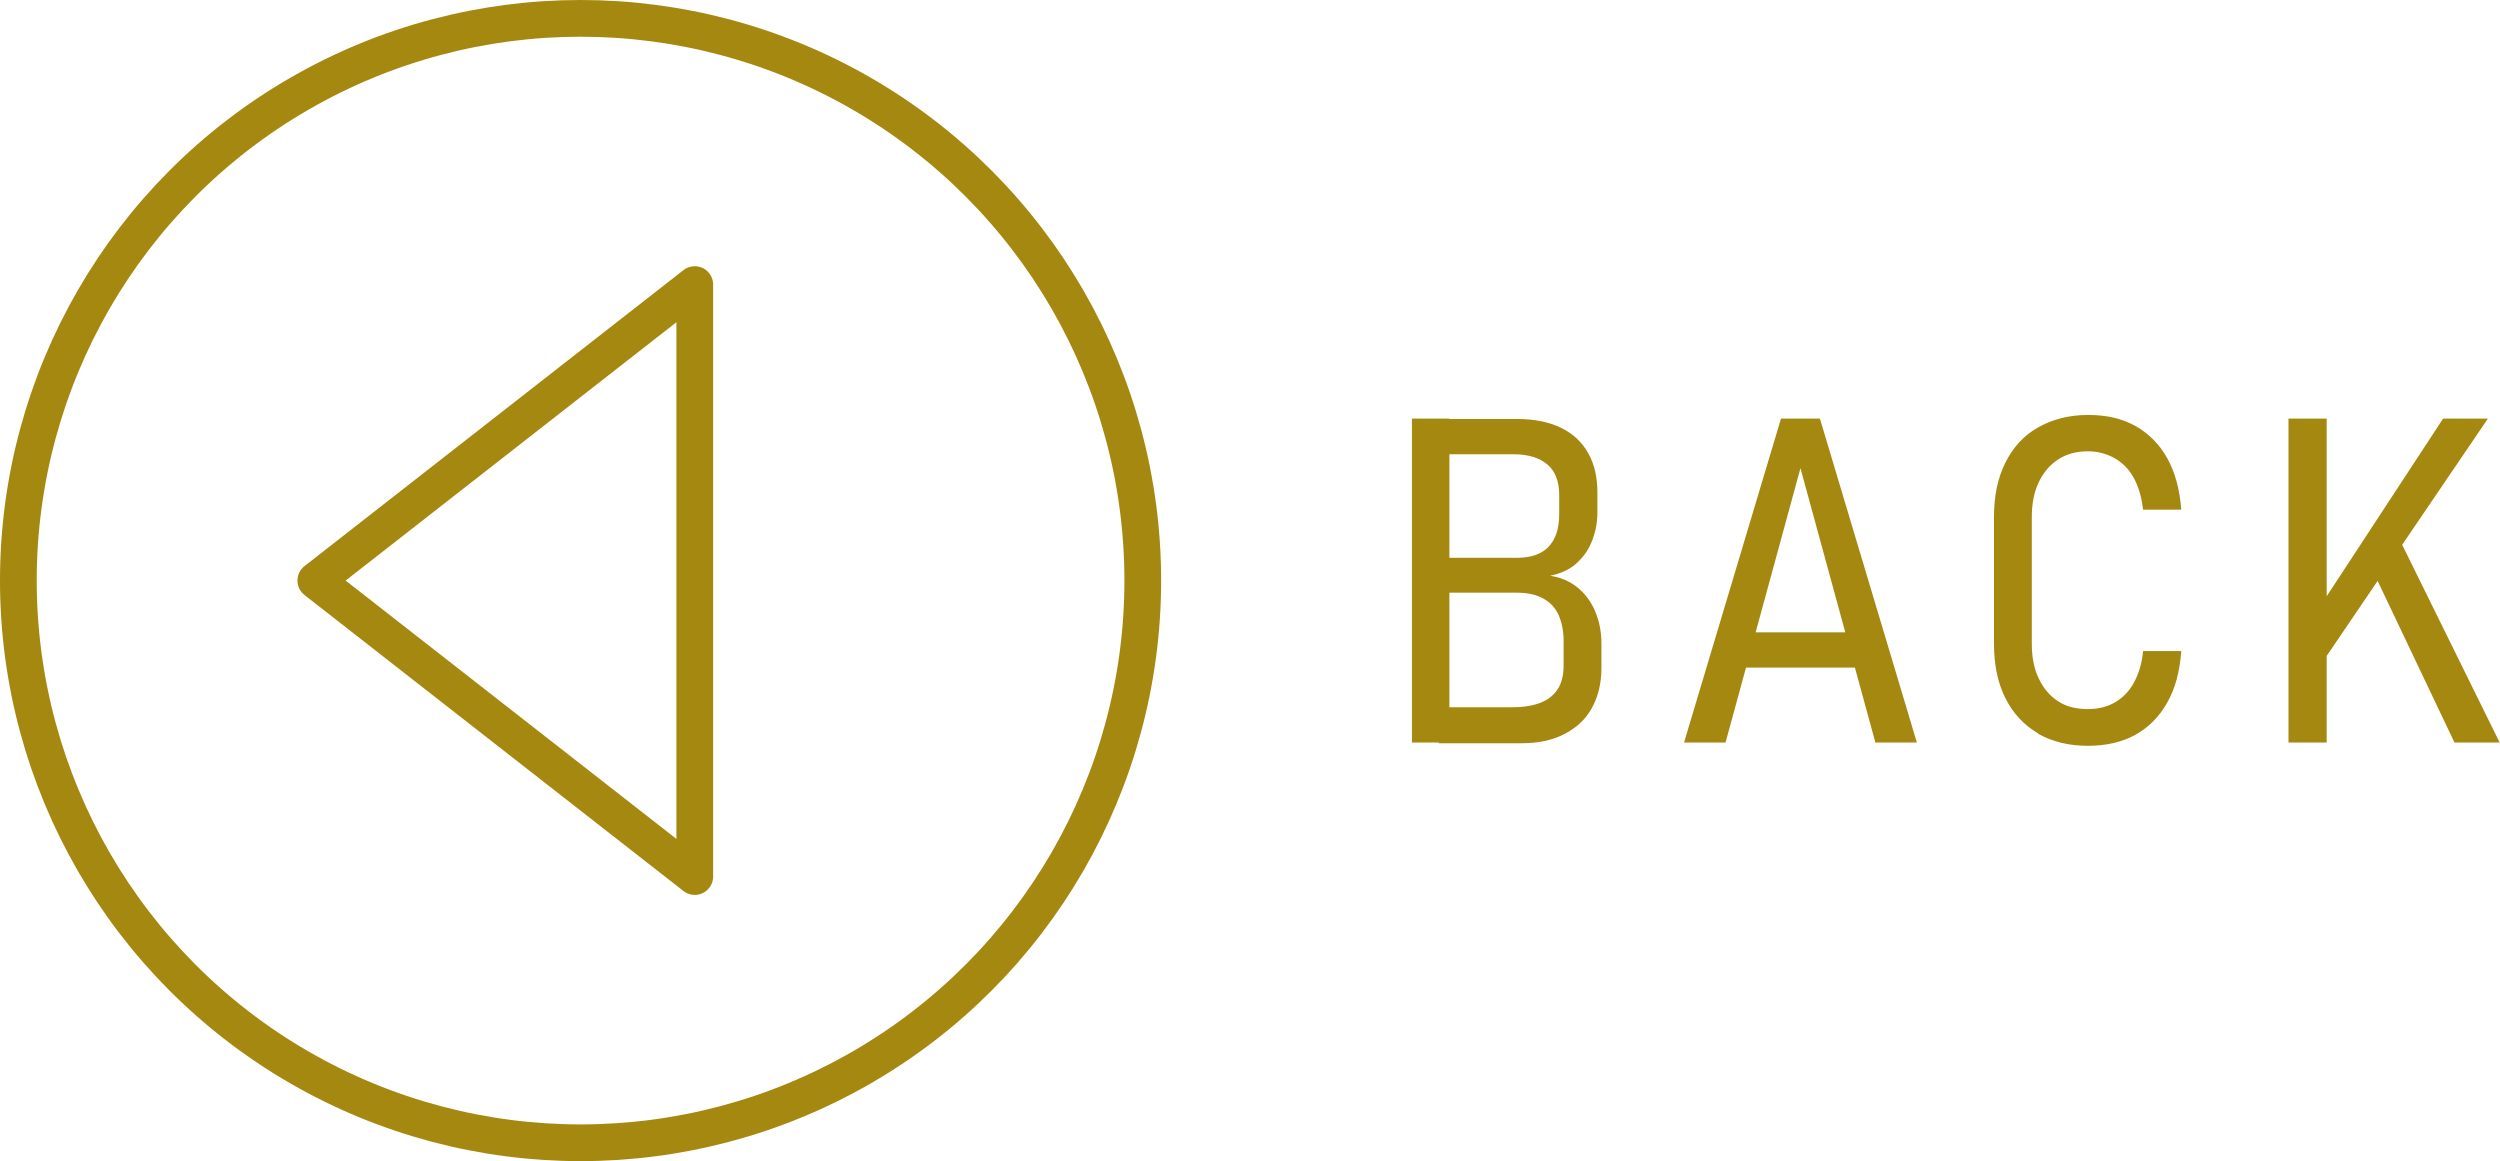
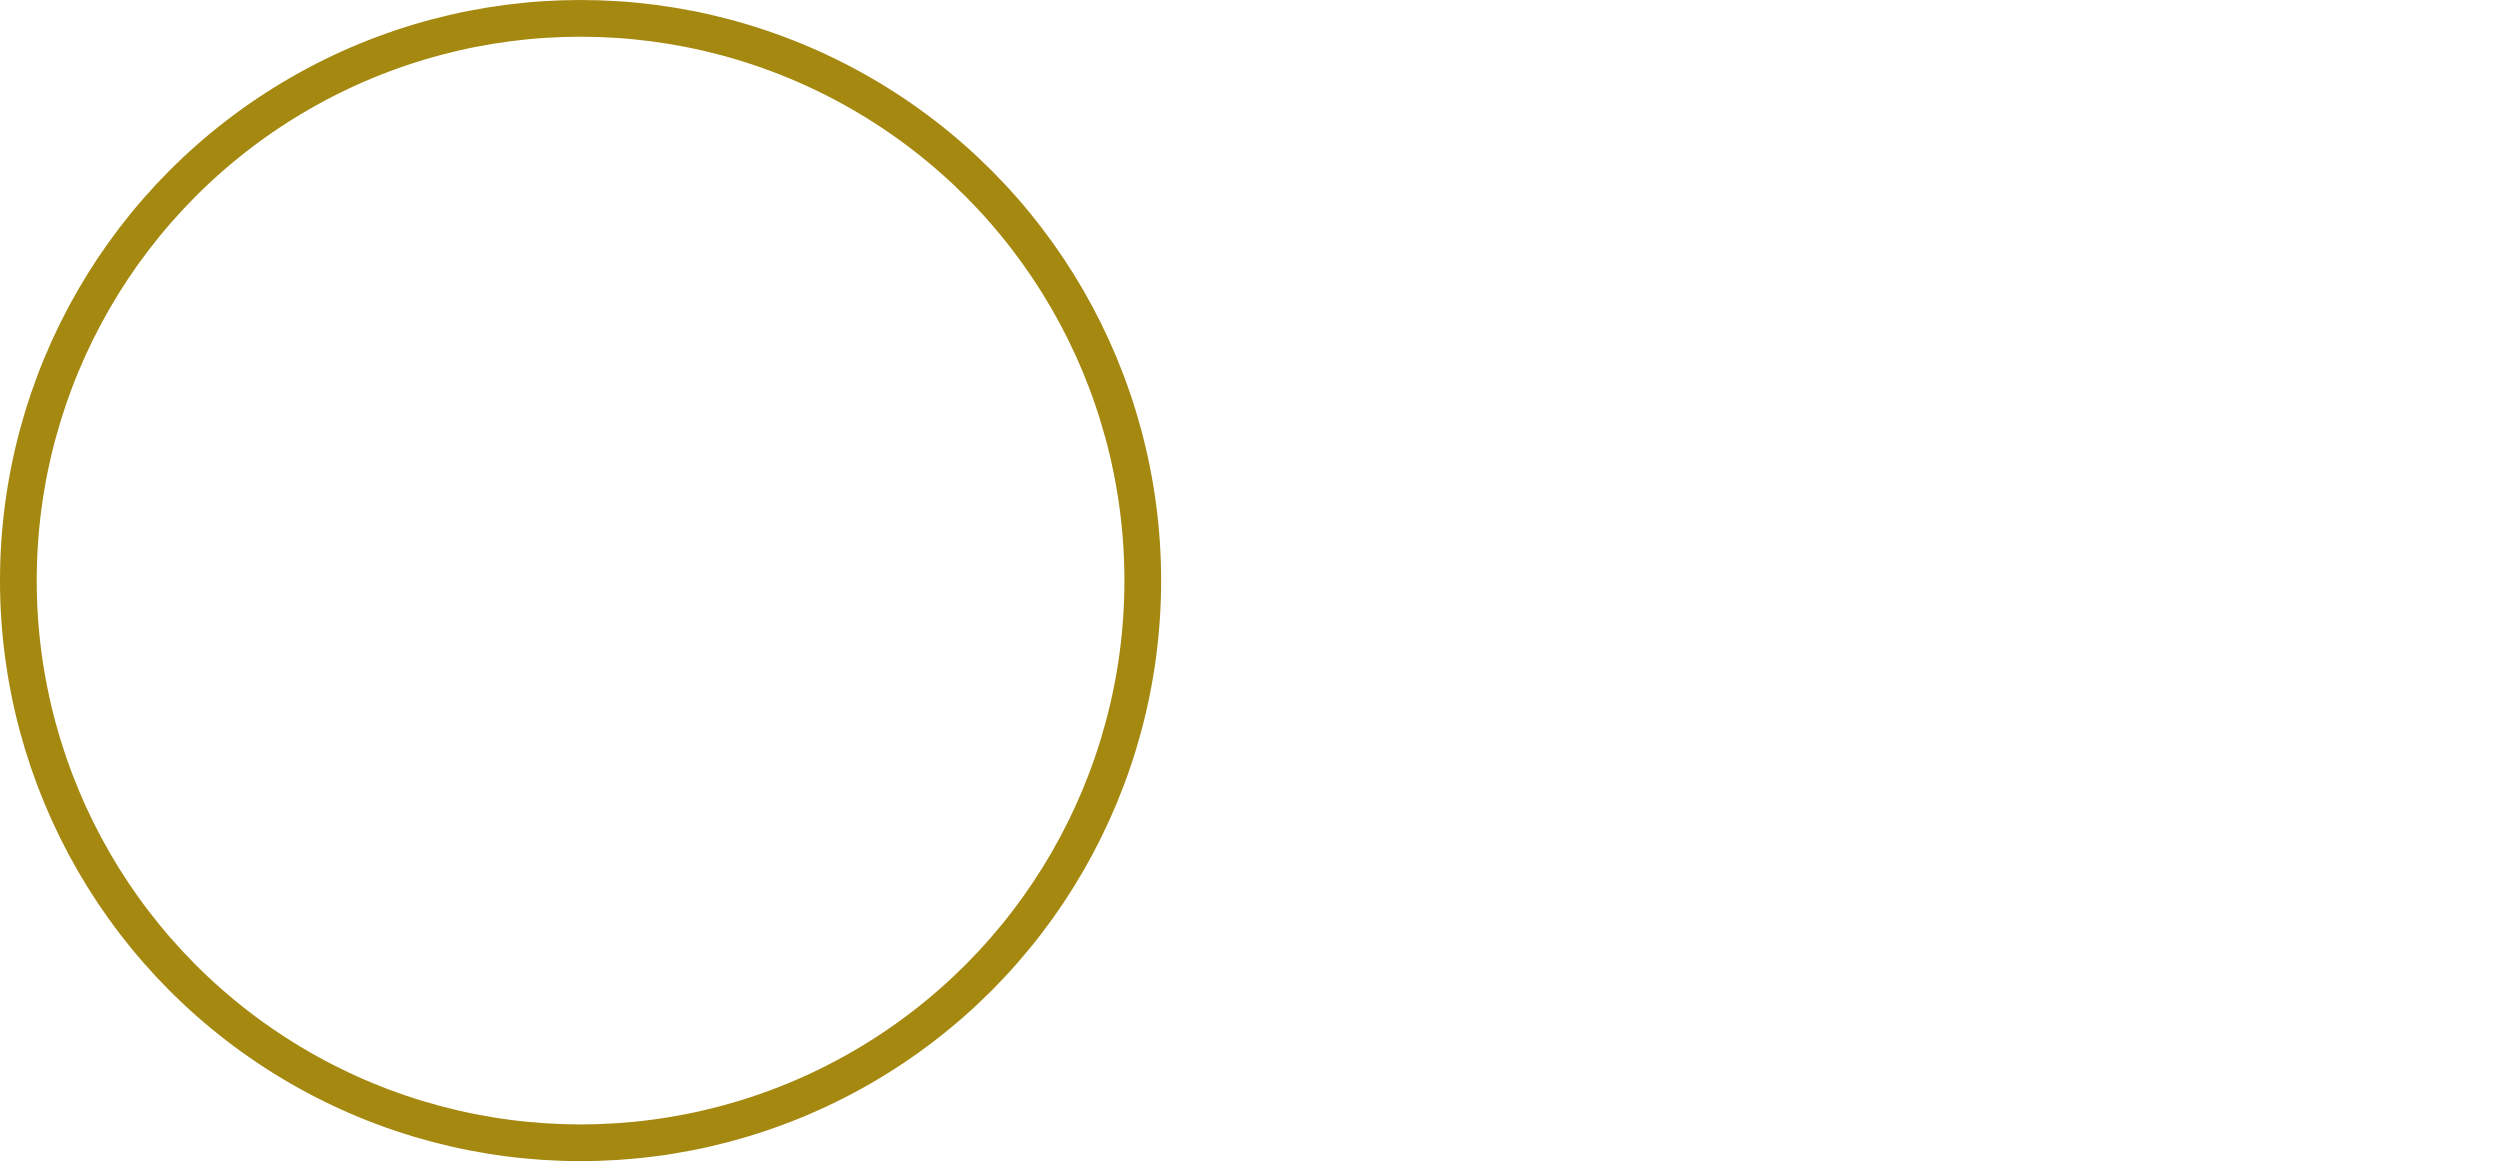
<svg xmlns="http://www.w3.org/2000/svg" id="Ebene_2" data-name="Ebene 2" viewBox="0 0 68.08 31.62">
  <defs>
    <style>
      .cls-1 {
        stroke-linecap: round;
        stroke-linejoin: round;
      }

      .cls-1, .cls-2 {
        fill: none;
        stroke: #a5880f;
      }

      .cls-3 {
        fill: #a5880f;
      }

      .cls-2 {
        stroke-miterlimit: 10;
      }
    </style>
  </defs>
  <g id="Texte_Buttons_Deusch" data-name="Texte Buttons Deusch">
    <g>
      <g>
-         <path class="cls-3" d="m38.45,11.4h1.02v8.82h-1.02v-8.82Zm.73,7.86h2c.48,0,.83-.1,1.06-.29s.34-.47.34-.83v-.69c0-.27-.05-.51-.14-.71s-.24-.35-.43-.45-.42-.15-.7-.15h-2.12v-.95h2.12c.38,0,.67-.1.86-.3s.29-.49.29-.88v-.54c0-.36-.11-.64-.32-.82s-.52-.28-.92-.28h-2.04v-.96h2.13c.47,0,.87.08,1.2.24s.57.39.74.69.25.66.25,1.07v.54c0,.28-.05.54-.15.79s-.24.44-.43.61-.43.27-.71.33c.29.04.54.15.75.32s.37.39.48.65.17.55.17.88v.66c0,.42-.09.78-.26,1.09s-.42.54-.75.71-.71.25-1.16.25h-2.26v-.96Z" />
-         <path class="cls-3" d="m48.5,11.4h1.06l2.64,8.82h-1.13l-2.04-7.47-2.04,7.47h-1.13l2.64-8.82Zm-1.29,5.82h3.72v.96h-3.72v-.96Z" />
-         <path class="cls-3" d="m55.5,19.97c-.38-.22-.68-.54-.89-.96s-.31-.91-.31-1.48v-3.45c0-.57.1-1.06.31-1.48s.5-.74.89-.96.84-.34,1.36-.34.93.1,1.29.3.66.5.87.88.34.85.38,1.4h-1.04c-.04-.34-.12-.62-.25-.86s-.31-.42-.52-.54-.46-.19-.73-.19c-.31,0-.58.07-.81.22s-.4.35-.53.62-.19.59-.19.95v3.45c0,.36.06.68.19.95s.3.47.53.62.5.21.81.21c.27,0,.52-.06.73-.18s.39-.3.52-.54.22-.52.25-.86h1.04c-.04.55-.16,1.01-.38,1.4s-.51.68-.87.88-.8.3-1.29.3c-.52,0-.97-.11-1.36-.33Z" />
-         <path class="cls-3" d="m62.32,11.4h1.04v8.82h-1.04v-8.82Zm.75,5.28l3.46-5.28h1.22l-4.64,6.83-.04-1.55Zm1.53-1.18l.7-.9,2.77,5.62h-1.23l-2.24-4.71Z" />
-       </g>
+         </g>
      <circle class="cls-2" cx="15.81" cy="15.81" r="15.31" />
-       <polygon class="cls-1" points="18.92 7.75 8.6 15.81 18.92 23.87 18.92 7.75" />
    </g>
  </g>
</svg>